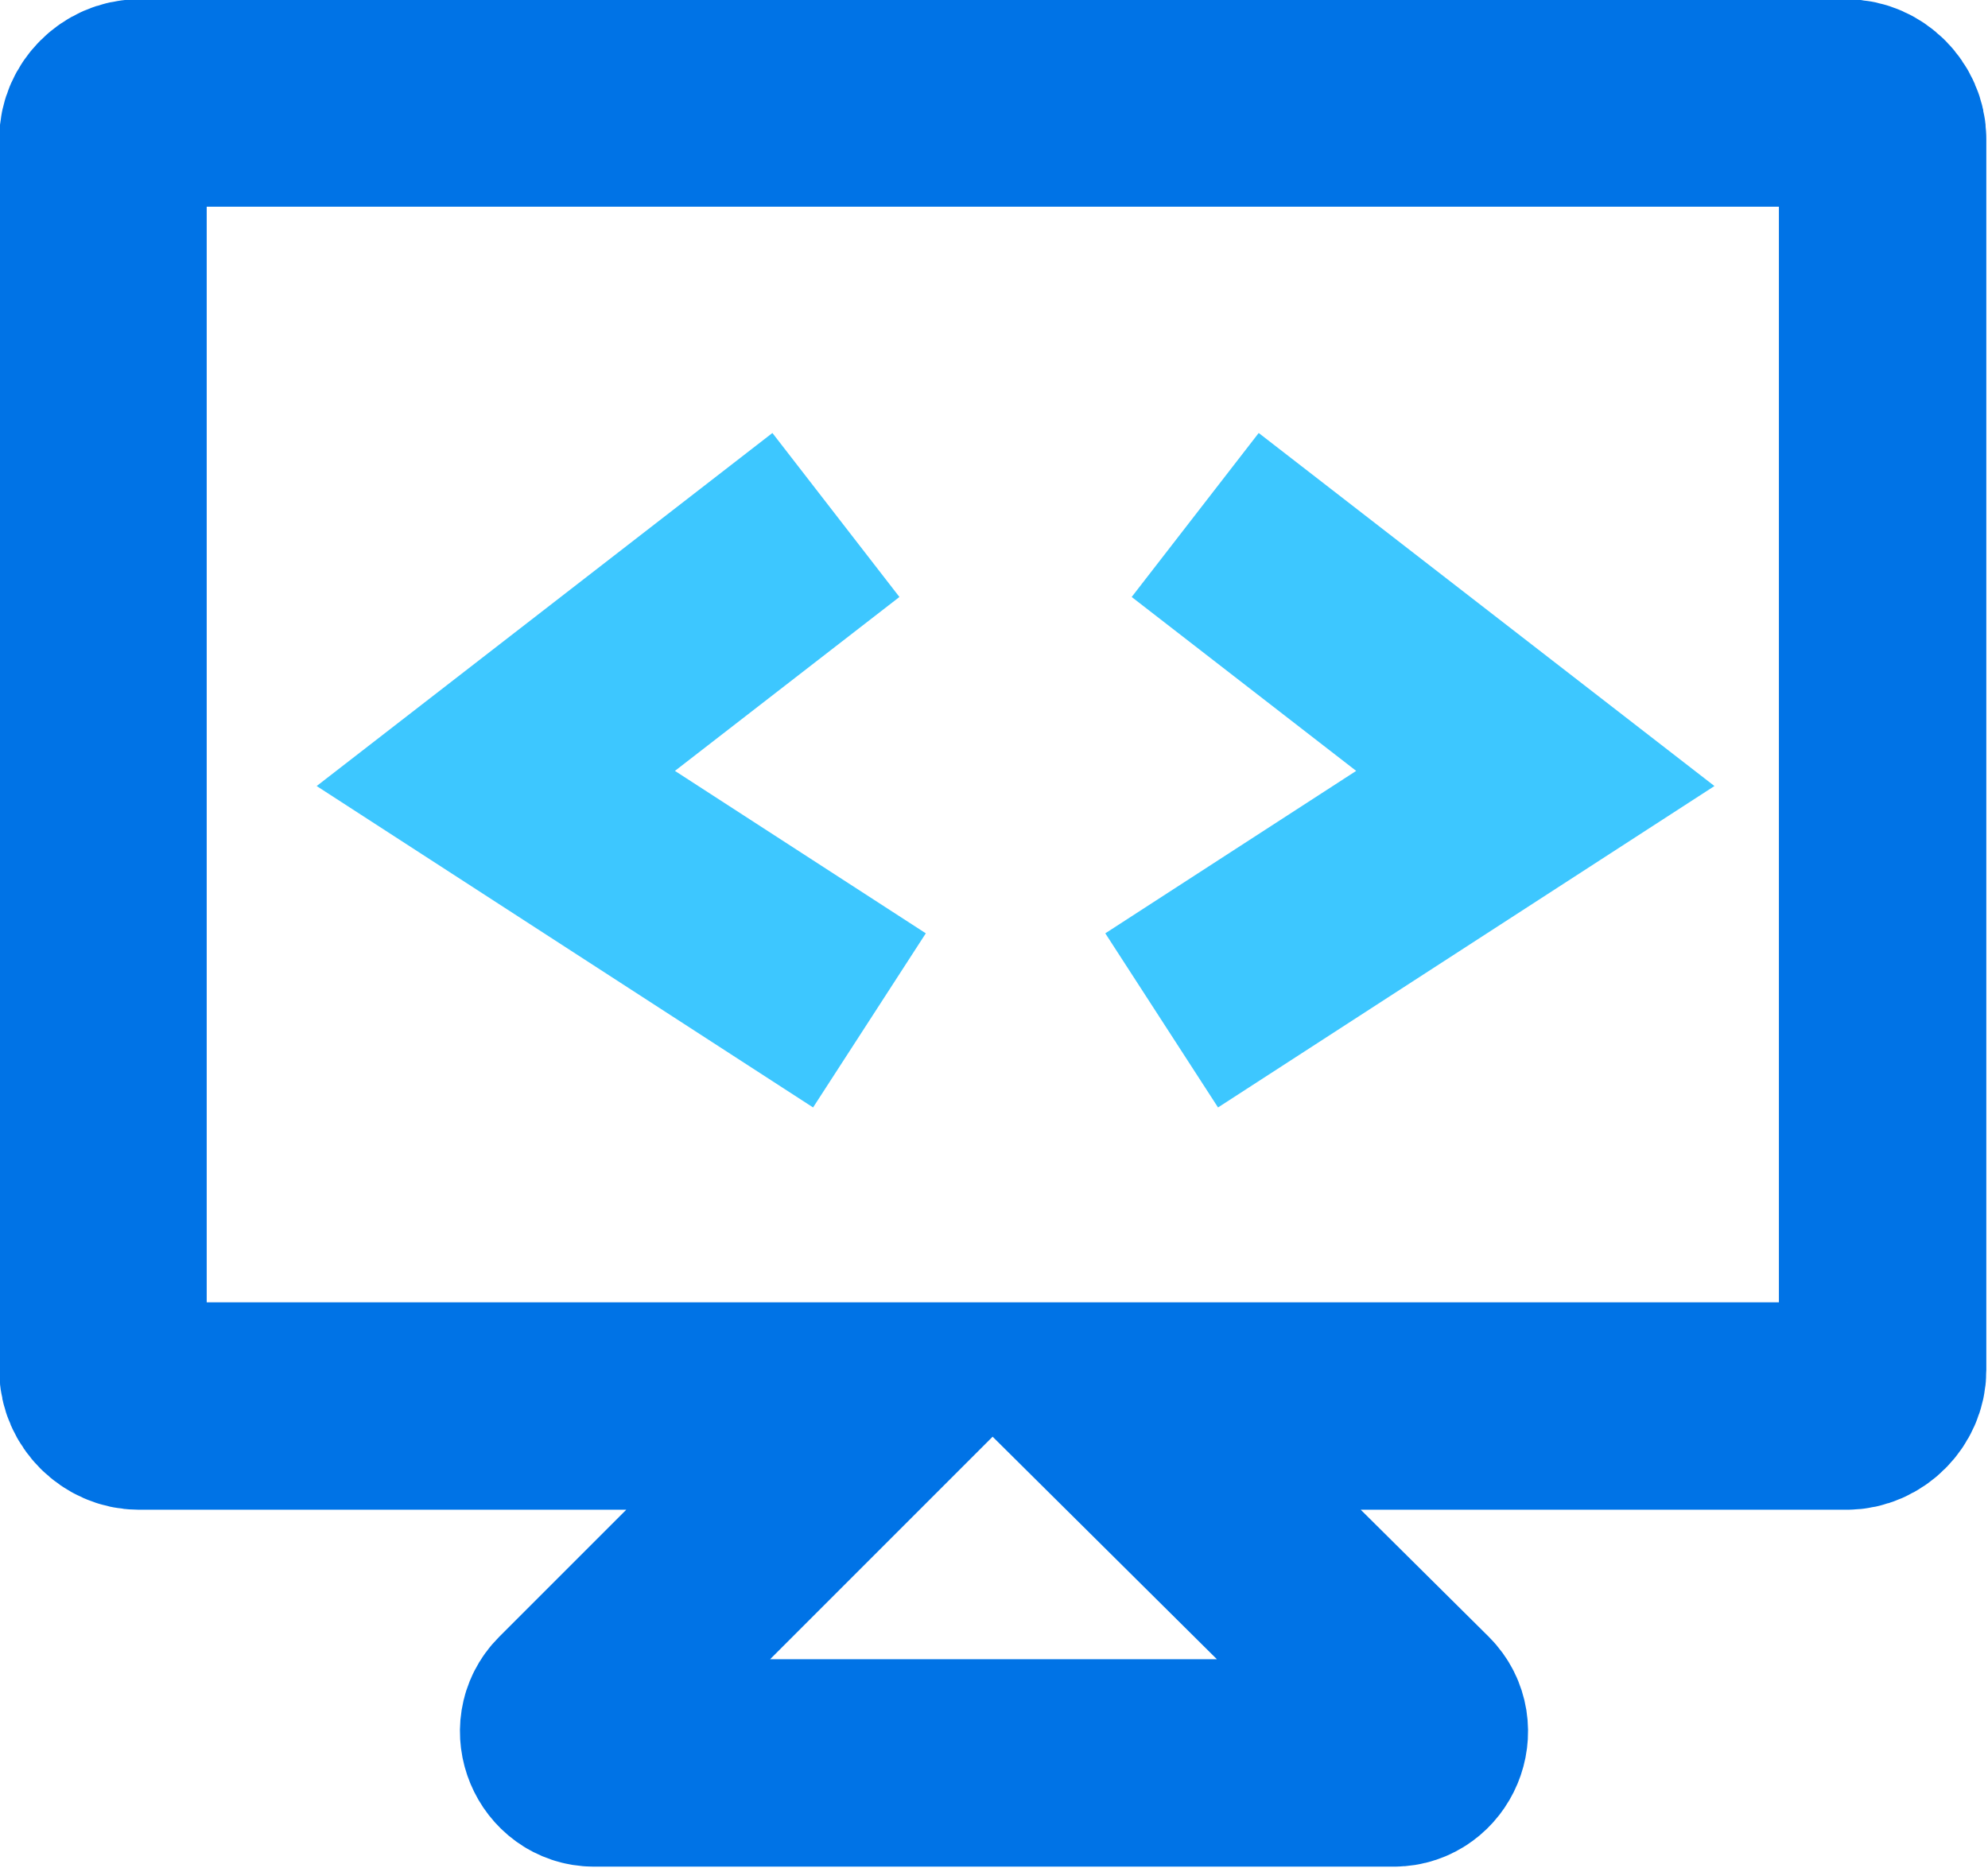
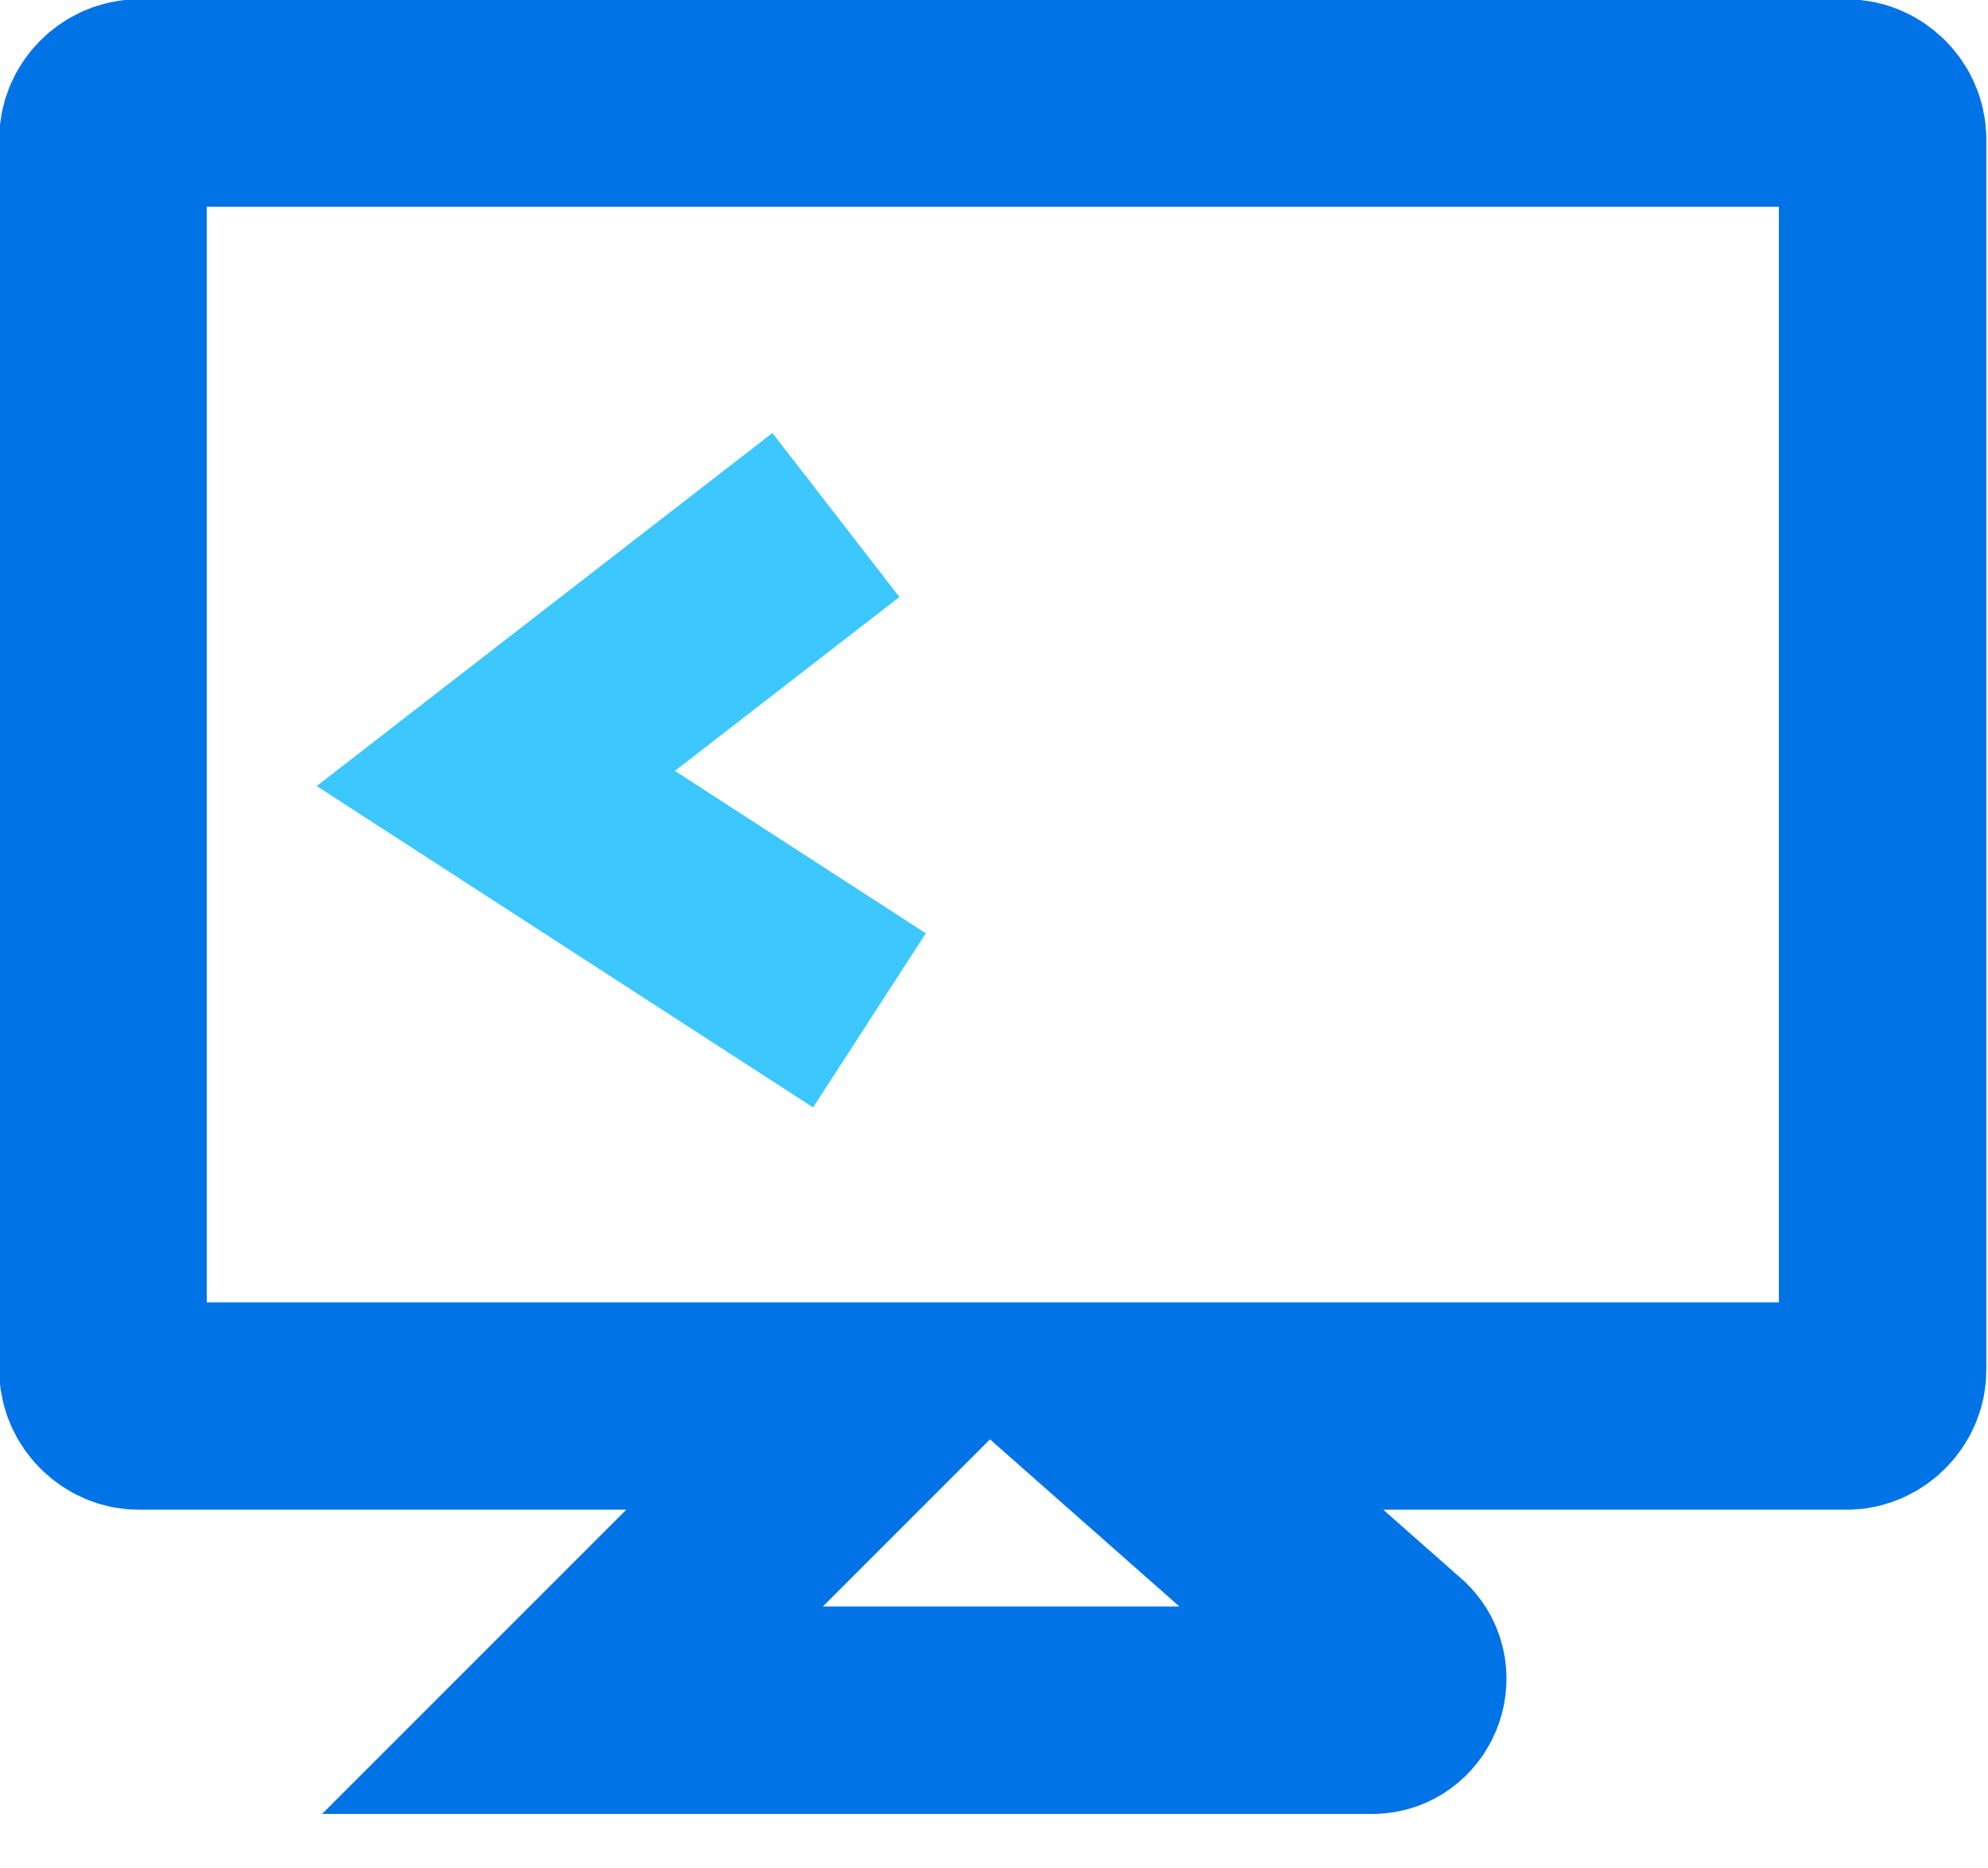
<svg xmlns="http://www.w3.org/2000/svg" version="1.1" id="Ebene_1" x="0px" y="0px" viewBox="0 0 83 78" style="enable-background:new 0 0 83 78;" xml:space="preserve">
  <style type="text/css"> .st0{fill:none;stroke:#0073E6;stroke-width:8.66;stroke-miterlimit:10;} .st1{fill:none;stroke:#3DC7FF;stroke-width:8.66;stroke-miterlimit:10;} </style>
-   <path class="st0" d="M77.1,4.3H5.8C5,4.3,4.3,5,4.3,5.8v51.4c0,0.8,0.7,1.5,1.5,1.5h30.8L23.9,71.4c-0.8,0.8-0.2,2.2,0.9,2.2h33.4 c1.1,0,1.7-1.4,0.9-2.2L46.3,58.7h30.8c0.8,0,1.5-0.7,1.5-1.5V5.8C78.6,5,77.9,4.3,77.1,4.3z" />
+   <path class="st0" d="M77.1,4.3H5.8C5,4.3,4.3,5,4.3,5.8v51.4c0,0.8,0.7,1.5,1.5,1.5h30.8L23.9,71.4h33.4 c1.1,0,1.7-1.4,0.9-2.2L46.3,58.7h30.8c0.8,0,1.5-0.7,1.5-1.5V5.8C78.6,5,77.9,4.3,77.1,4.3z" />
  <polyline class="st1" points="34.9,21.5 20.7,32.5 36.3,42.6 " />
-   <polyline class="st1" points="49.9,21.5 64.1,32.5 48.5,42.6 " />
</svg>